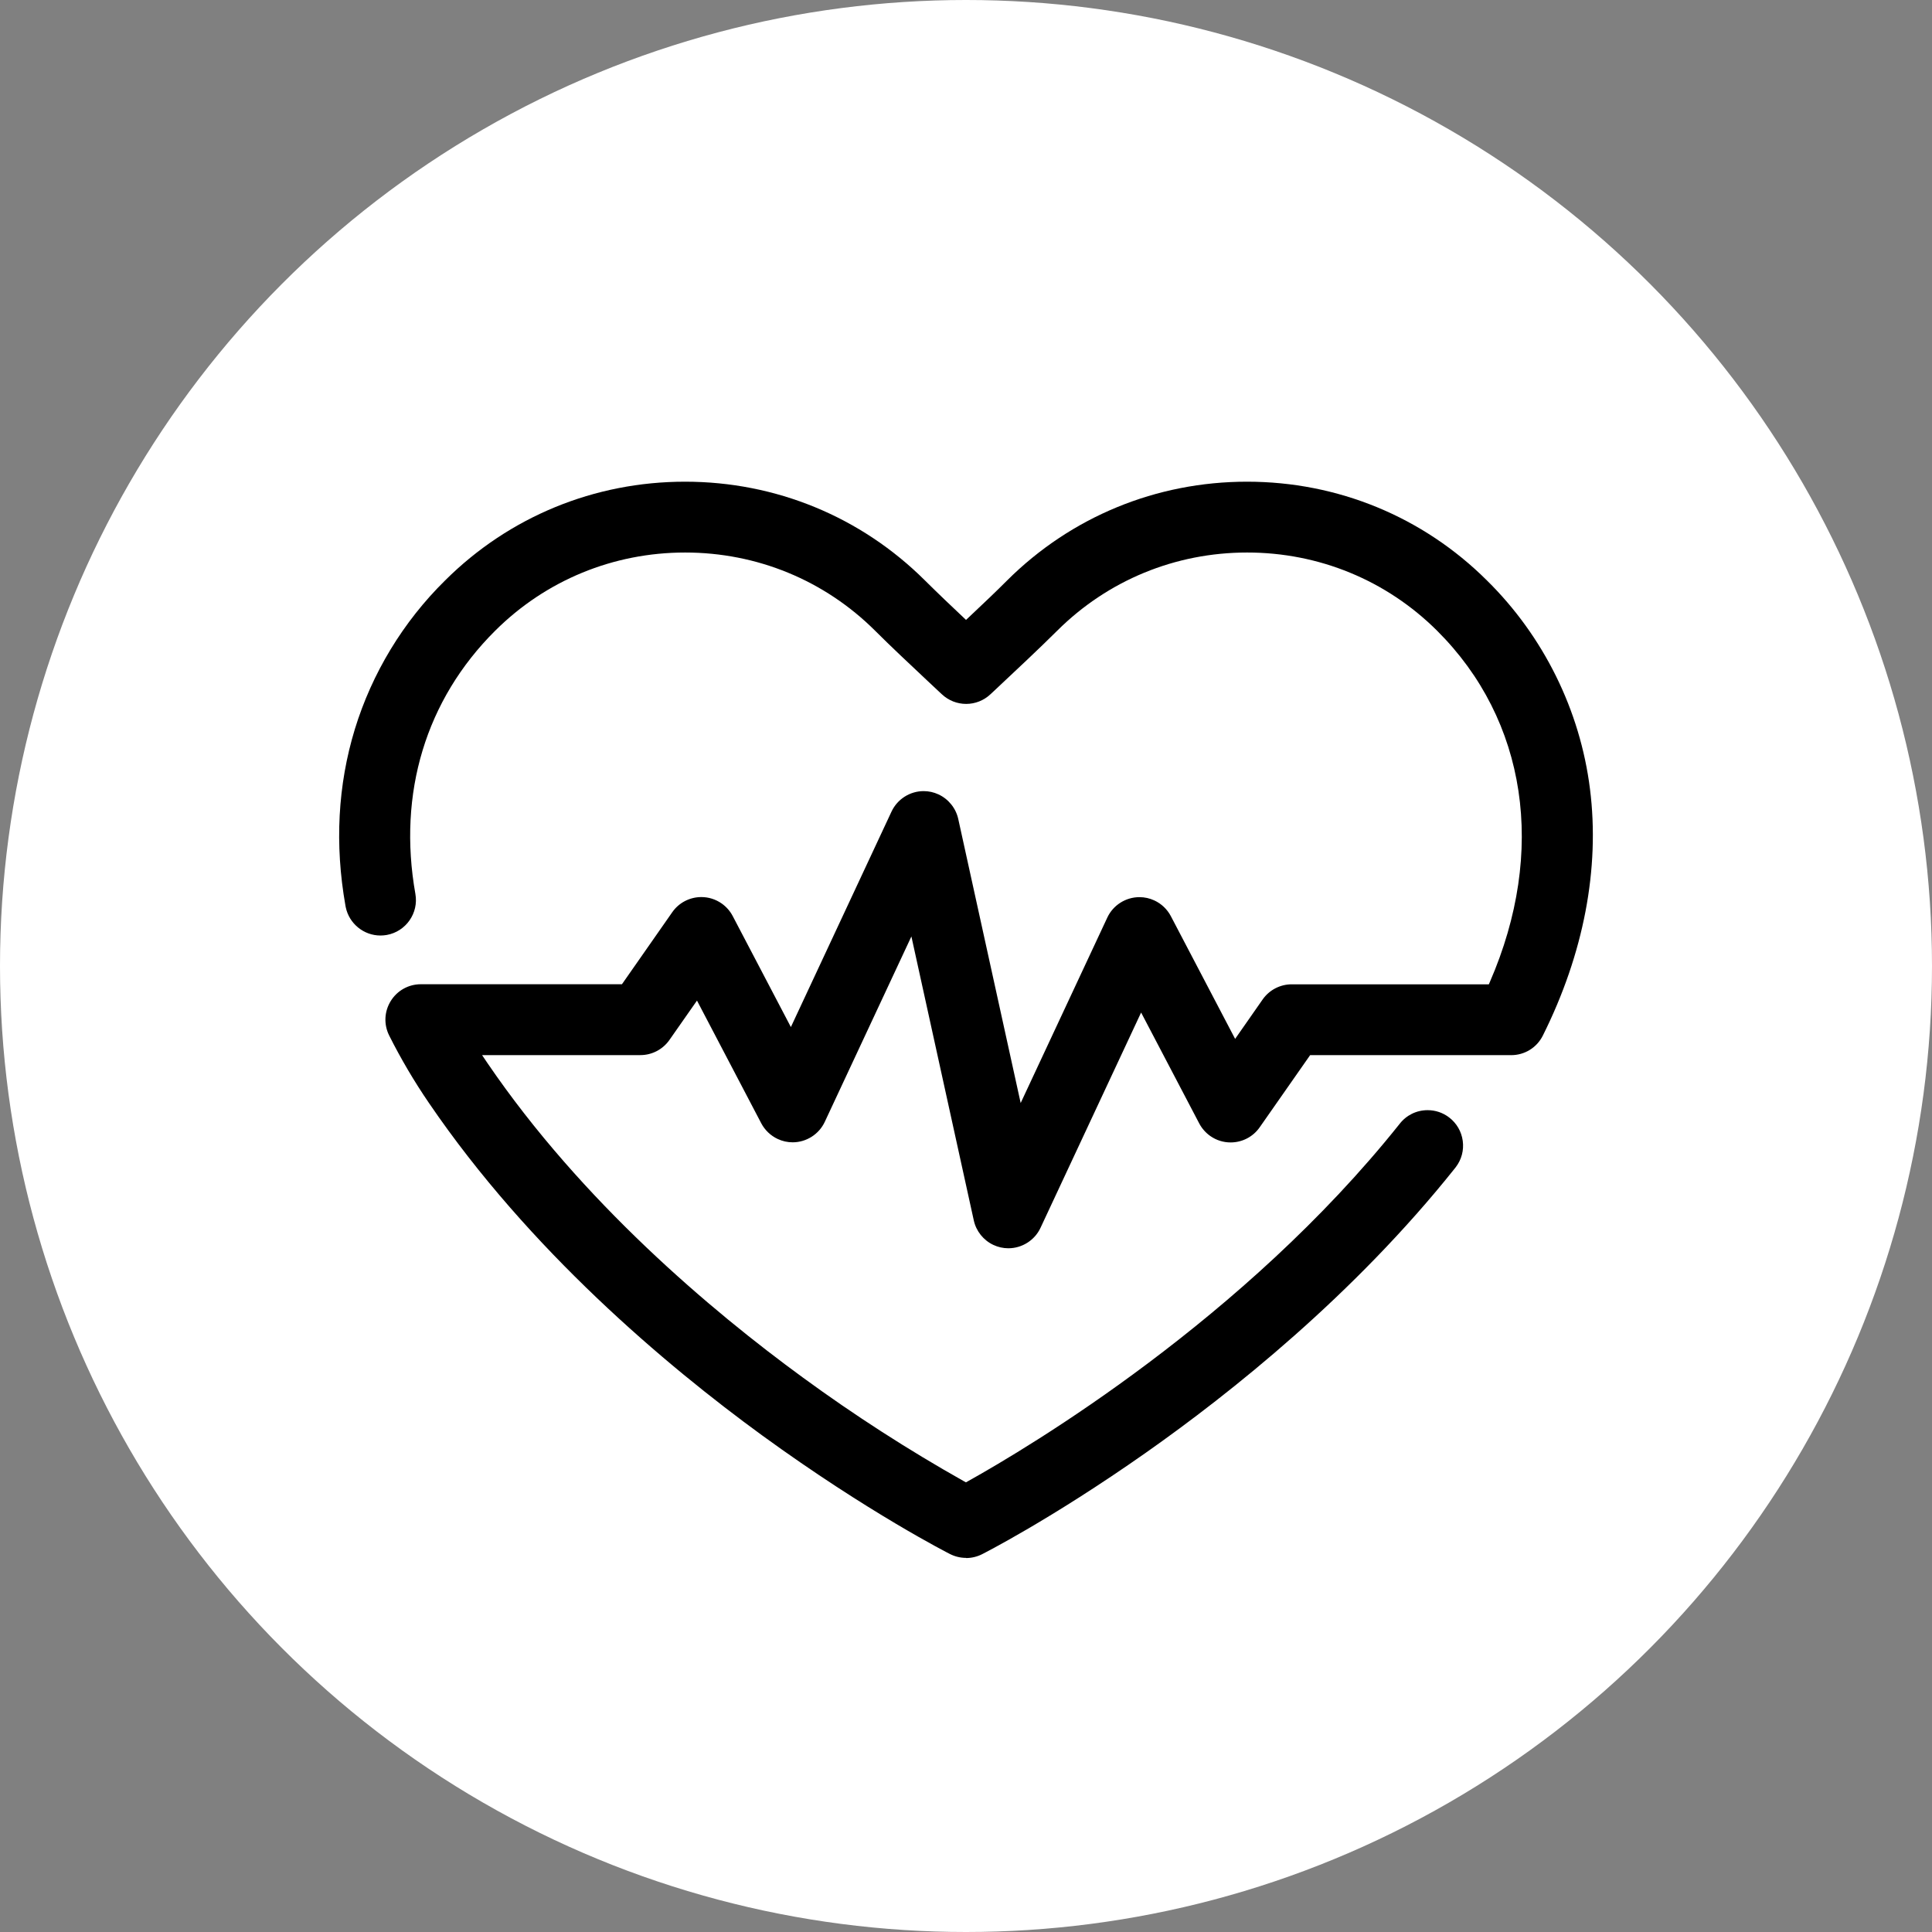
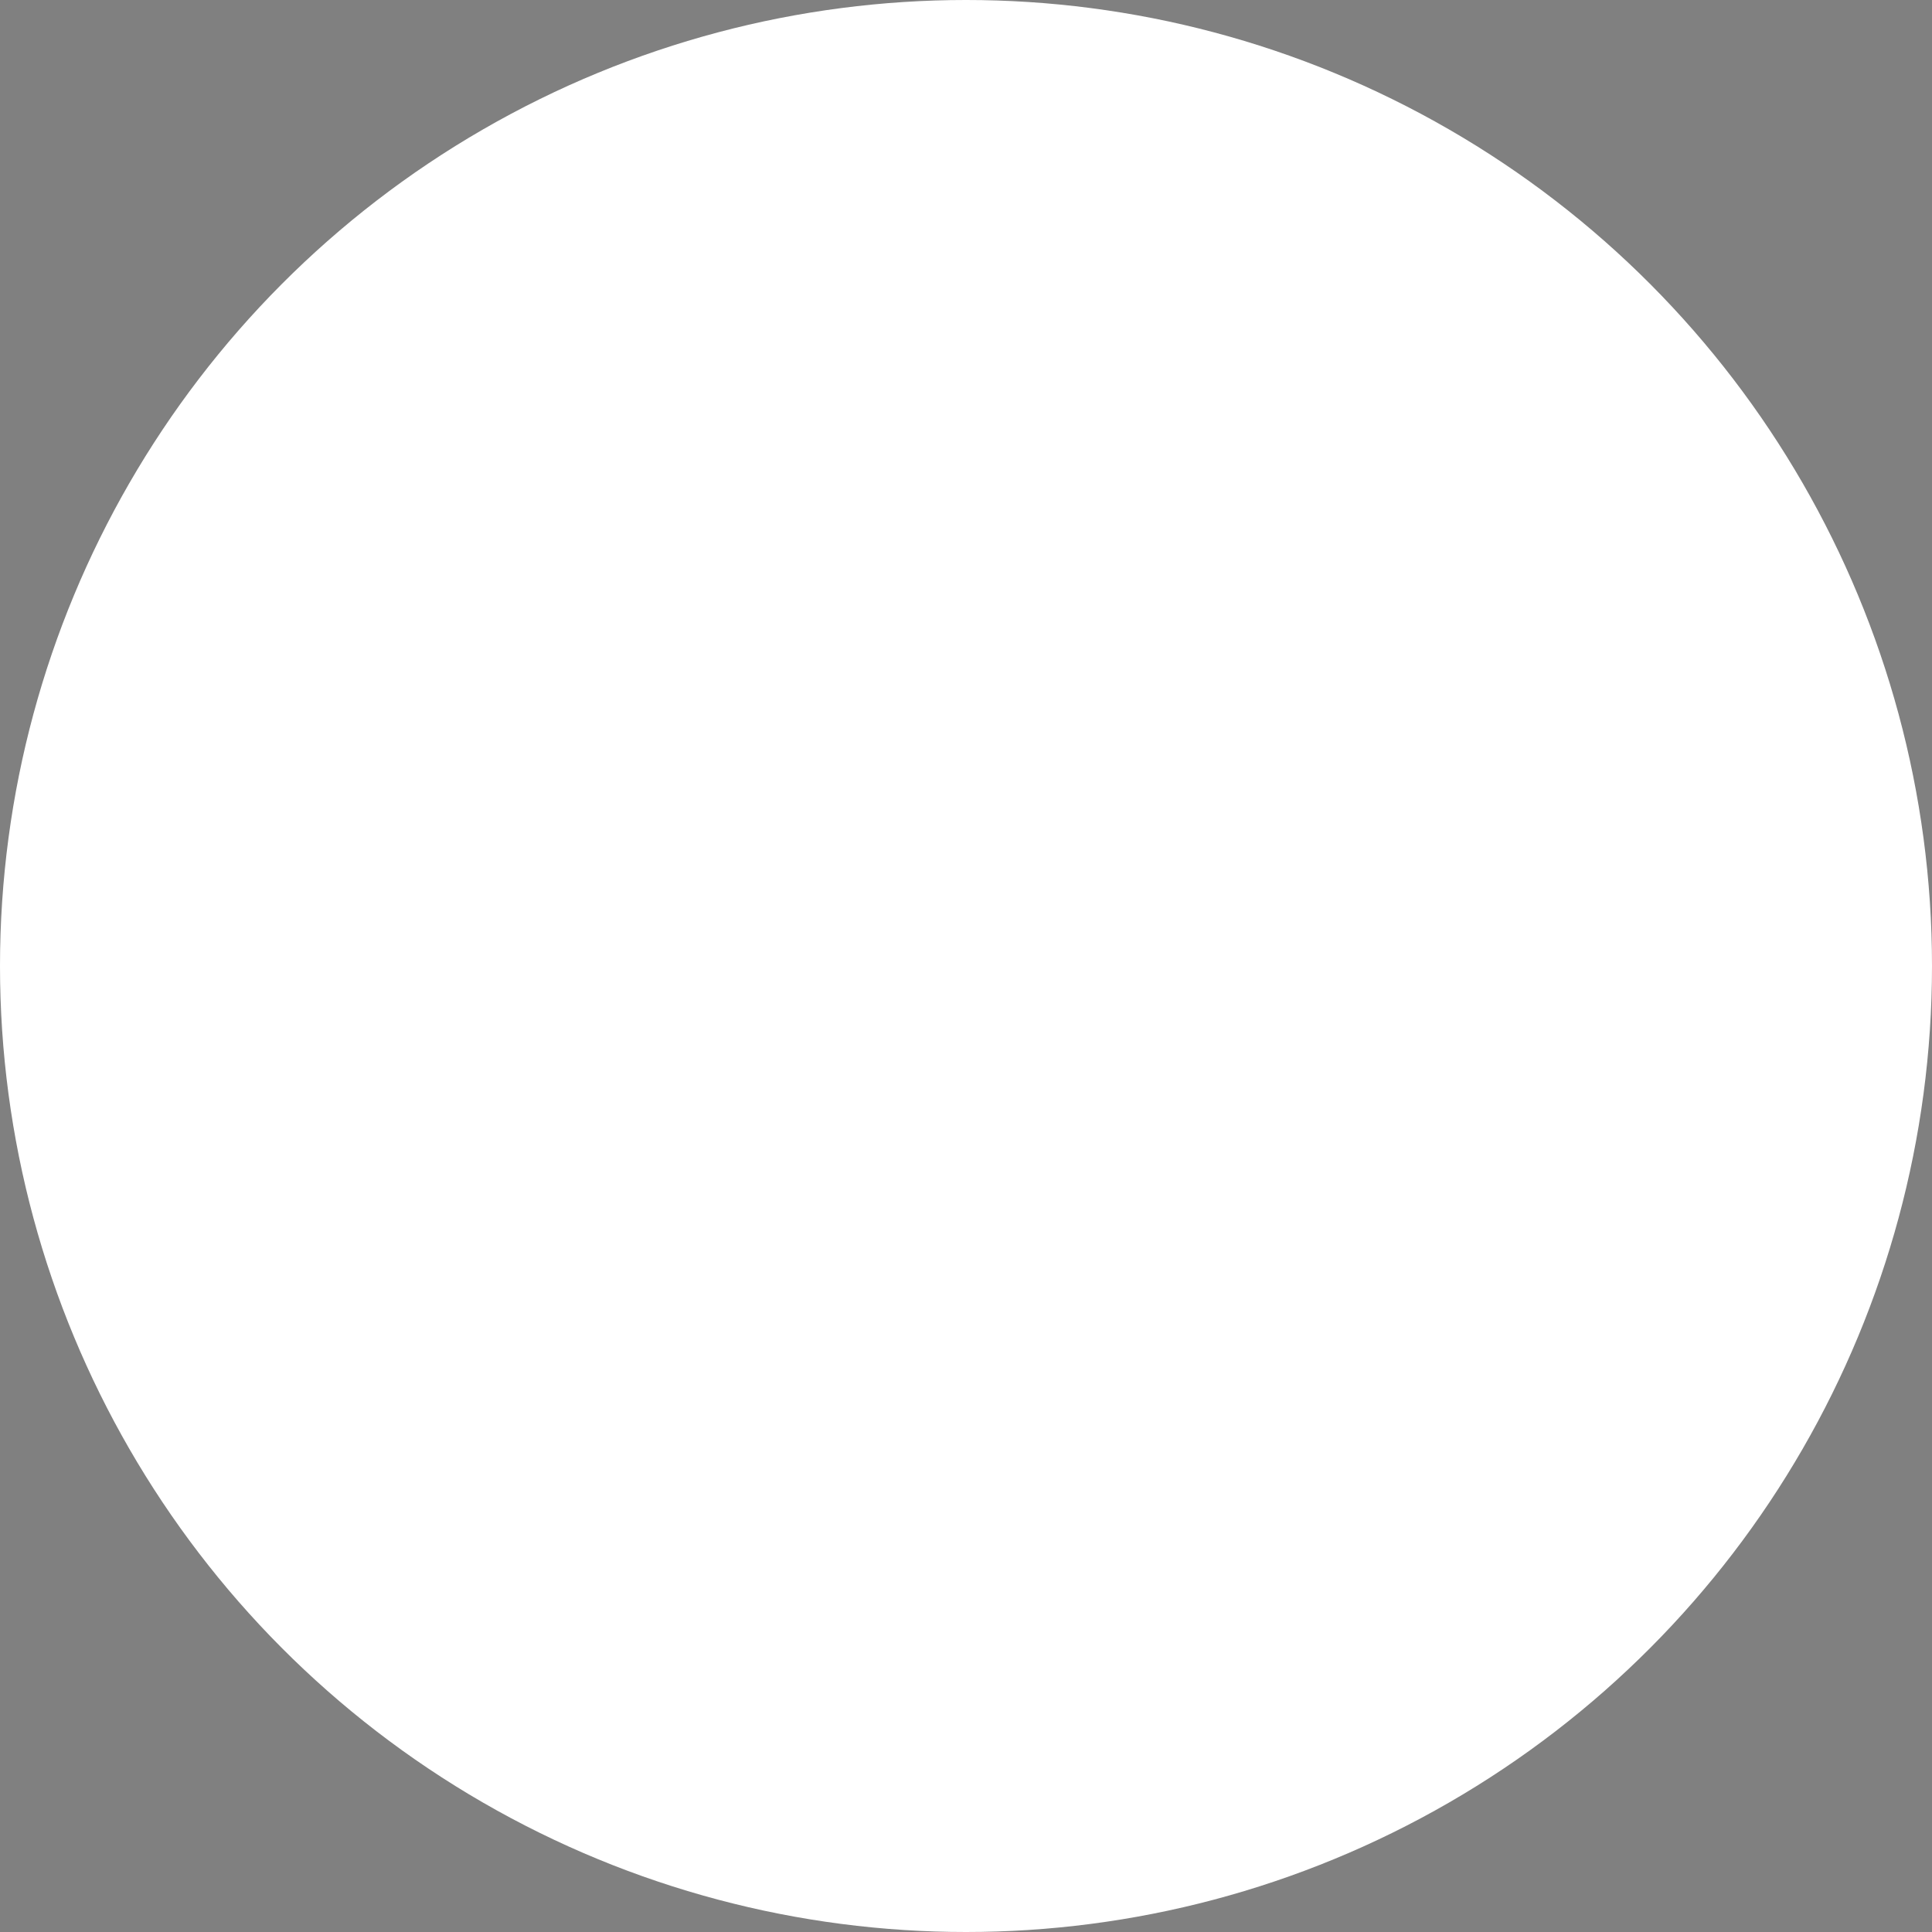
<svg xmlns="http://www.w3.org/2000/svg" viewBox="0 0 500 500">
  <rect x="0" y="0" width="500" height="500" fill="#808080" stroke="none" />
  <defs>
    <style>.cls-1{fill:#fff;}</style>
  </defs>
  <g id="Hintergründe">
    <circle class="cls-1" cx="250" cy="250" r="250" />
  </g>
  <g id="Benefits_Gesundheitsaktionen">
-     <path d="m250,403.18c-1.43,0-2.87-.35-4.15-1-.21-.11-21.04-10.65-48.62-30.71-25.01-18.22-60.26-47.93-86.2-85.99-3.81-5.57-7.28-11.45-10.31-17.49-1.43-2.86-1.28-6.2.4-8.92,1.68-2.72,4.6-4.35,7.8-4.35h52.04l13.02-18.64c1.71-2.46,4.53-3.92,7.53-3.92,1.88,0,3.69.57,5.24,1.65,1.2.84,2.2,1.97,2.88,3.27l15.05,28.72,26.04-55.75c1.5-3.22,4.76-5.31,8.32-5.31,1.34,0,2.64.29,3.86.86,2.58,1.2,4.49,3.58,5.1,6.37l16.15,73.49,22.42-47.99c1.5-3.22,4.77-5.29,8.32-5.29,1.34,0,2.65.29,3.87.86,1.81.84,3.32,2.28,4.25,4.05l16.64,31.77,7.12-10.2c1.71-2.45,4.53-3.92,7.52-3.92h51.02l.26-.6c14.7-33.79,9.59-67.77-13.65-90.91-13.11-13.05-30.57-20.24-49.16-20.24s-36.05,7.19-49.16,20.24c-4.61,4.59-10.37,9.98-16.47,15.7l-.83.77c-1.7,1.59-3.93,2.47-6.26,2.47s-4.56-.88-6.27-2.48l-.54-.5-3.01-2.82c-5.06-4.75-9.84-9.24-13.75-13.15-13.11-13.05-30.57-20.23-49.16-20.23s-36.05,7.19-49.16,20.24c-17.94,17.85-25.27,42.04-20.65,68.1.89,4.98-2.44,9.75-7.42,10.64-.54.09-1.08.14-1.62.14-4.31,0-8.08-3.06-8.97-7.28l-.09-.46c-2.8-15.83-1.98-31.19,2.43-45.65,4.45-14.53,12.53-27.84,23.36-38.5,16.56-16.49,38.62-25.56,62.1-25.56s45.54,9.08,62.1,25.57c3.16,3.14,6.96,6.76,9.93,9.55l.69.65.69-.65c4.15-3.9,7.25-6.86,9.93-9.55,16.56-16.49,38.62-25.57,62.1-25.57s45.54,9.08,62.1,25.57c14.64,14.42,24.11,33.58,26.66,53.97,2.59,20.57-1.63,42.64-12.2,63.8-1.56,3.13-4.71,5.07-8.2,5.07h-.25s-51.78,0-51.78,0l-13.03,18.64c-1.71,2.48-4.53,3.95-7.55,3.95-1.87,0-3.67-.56-5.21-1.63-1.21-.84-2.21-1.97-2.9-3.27l-15.05-28.72-26.04,55.73c-1.5,3.21-4.77,5.28-8.31,5.28-1.35,0-2.66-.29-3.89-.87-2.56-1.2-4.46-3.57-5.06-6.33l-16.15-73.5-22.42,47.99c-1.5,3.21-4.77,5.29-8.31,5.29-1.35,0-2.65-.29-3.88-.87-1.8-.84-3.31-2.28-4.24-4.04l-16.64-31.77-7.13,10.19c-1.71,2.45-4.52,3.92-7.51,3.92h-40.98l1.41,2.09c24.42,35.83,57.85,64.01,81.59,81.34,13.31,9.74,27.35,18.78,41.73,26.87l.49.27.49-.27c16.03-8.94,71.47-42.01,111.72-92.46,1.75-2.29,4.4-3.59,7.28-3.59,2.02,0,3.95.65,5.56,1.88,1.95,1.49,3.2,3.64,3.53,6.07.33,2.43-.31,4.84-1.8,6.79-.08.1-.16.21-.24.31-26.07,32.71-57.92,58.1-80.04,73.65-24.63,17.3-42.17,26.14-42.34,26.23-1.27.64-2.69.98-4.12.98h-.03Z" />
-   </g>
+     </g>
</svg>